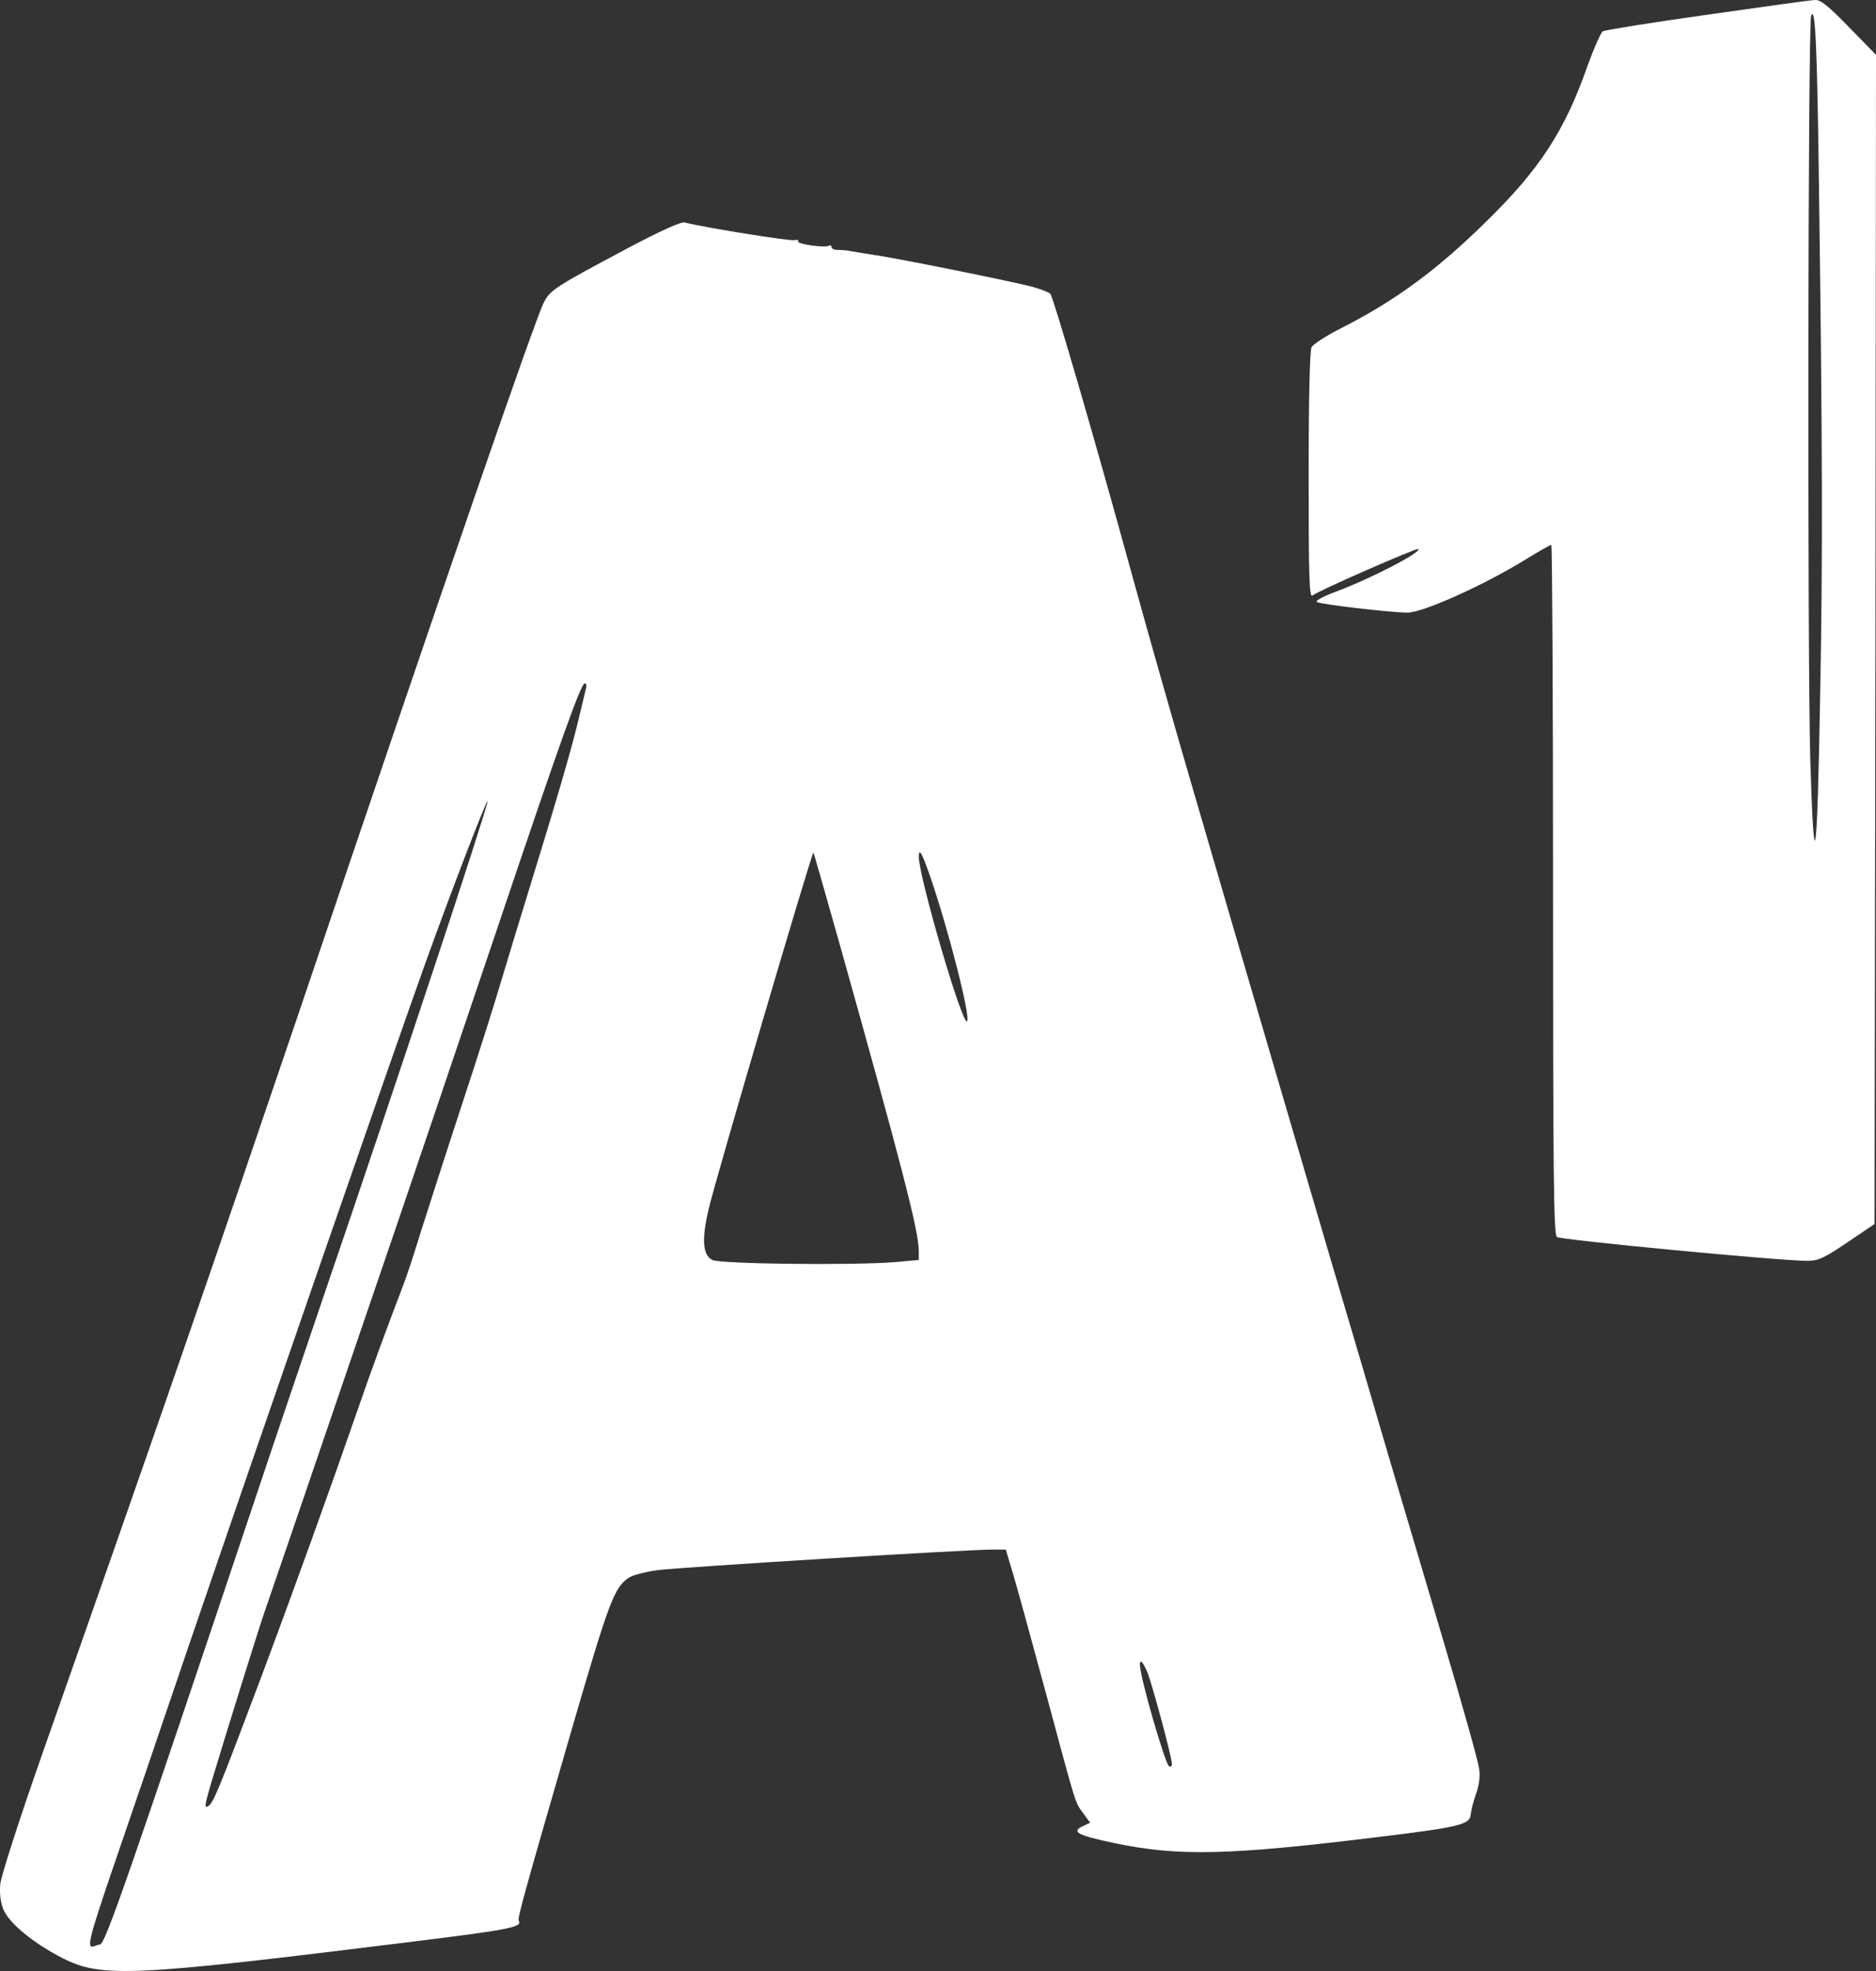
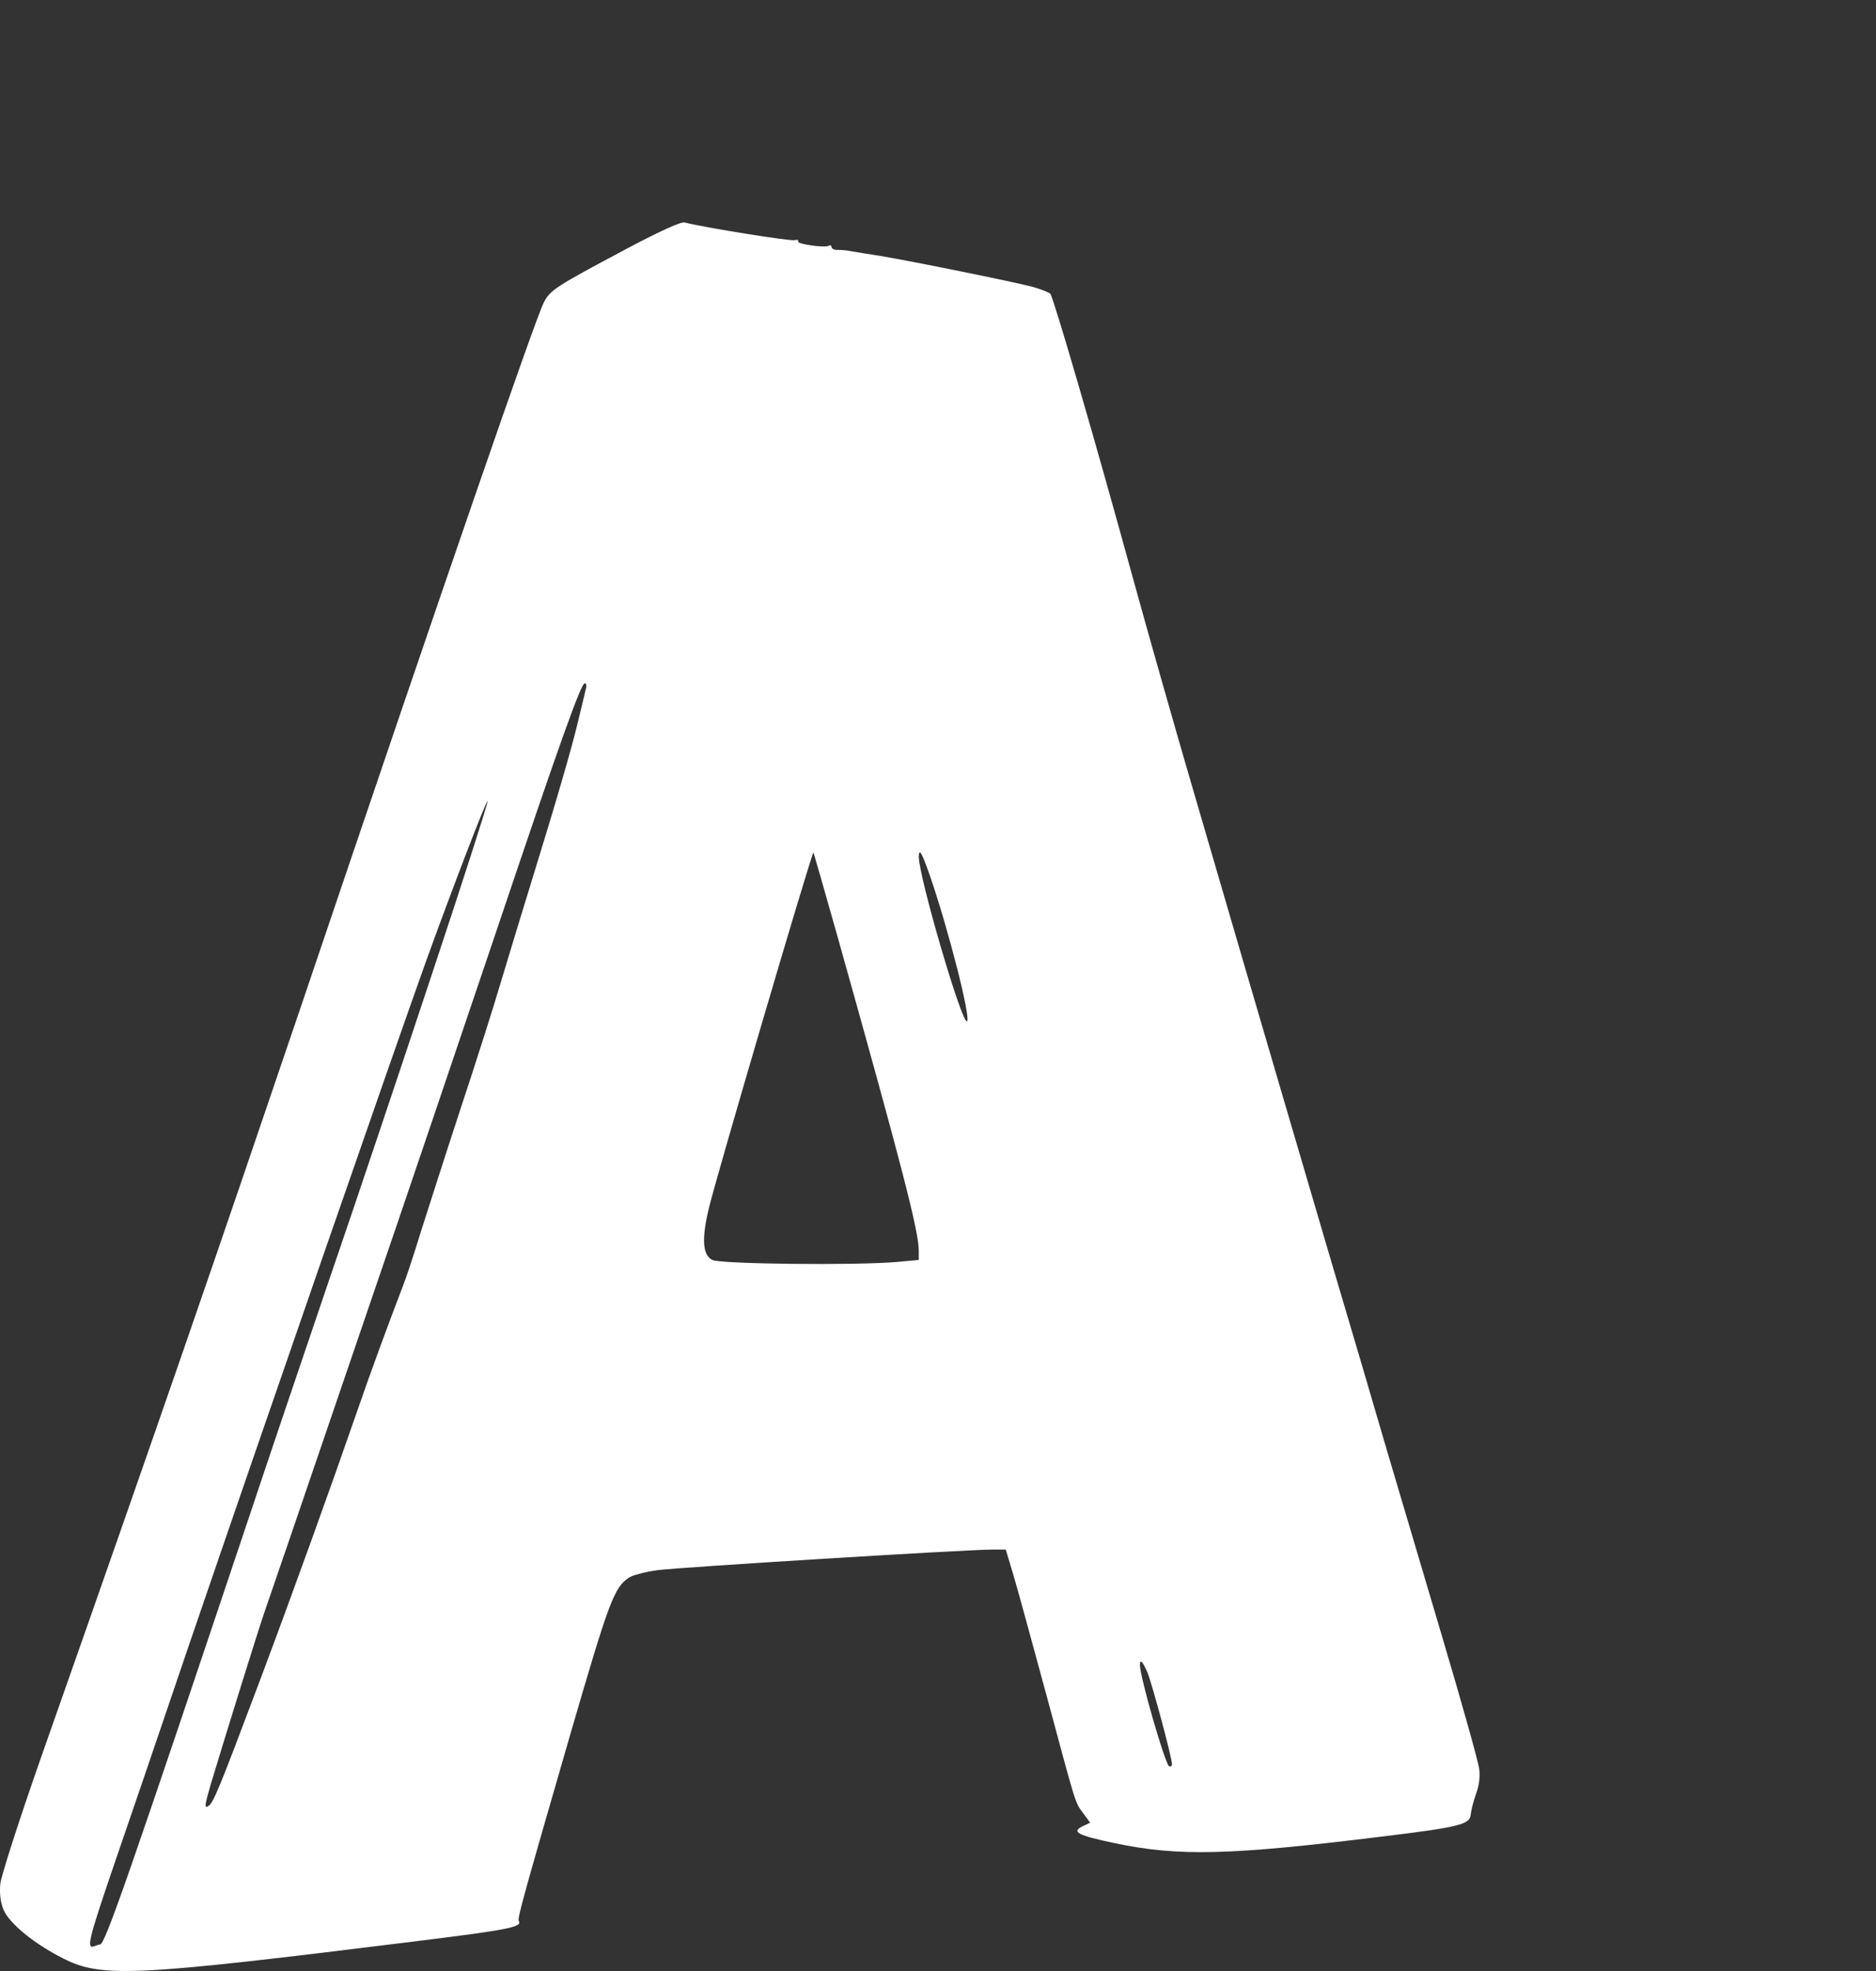
<svg xmlns="http://www.w3.org/2000/svg" width="40" height="42" viewBox="0 0 40 42" fill="none">
  <rect x="0" y="0" width="40" height="42" fill="#333333" stroke="none" />
-   <path d="M36.402 0.314C35.224 0.478 34.225 0.641 34.175 0.666C34.132 0.697 33.989 1.018 33.859 1.376C33.369 2.782 32.835 3.604 31.675 4.735C30.633 5.758 29.752 6.405 28.604 6.989C28.288 7.146 28.003 7.334 27.965 7.397C27.928 7.478 27.903 8.445 27.903 10.141C27.903 12.288 27.916 12.746 27.984 12.69C28.089 12.596 30.217 11.666 30.242 11.698C30.317 11.767 29.212 12.338 28.468 12.614C28.213 12.709 28.04 12.803 28.077 12.828C28.158 12.878 29.653 13.054 30.012 13.054C30.335 13.054 31.613 12.483 32.506 11.936C32.798 11.754 33.058 11.61 33.077 11.61C33.096 11.61 33.114 14.912 33.114 18.95C33.114 25.009 33.127 26.296 33.195 26.359C33.276 26.421 37.934 26.867 38.542 26.867C38.772 26.867 38.902 26.804 39.392 26.472L39.969 26.082L39.988 13.625L40 1.168L39.429 0.584C38.989 0.132 38.822 -0.006 38.704 0C38.617 0 37.581 0.145 36.402 0.314ZM38.784 4.006C38.859 9.368 38.865 12.012 38.809 14.812C38.747 18.435 38.679 18.874 38.598 16.162C38.536 13.851 38.548 0.534 38.617 0.34C38.704 0.088 38.747 0.986 38.784 4.006Z" fill="white" />
  <path d="M13.387 5.287C11.842 6.109 11.731 6.178 11.594 6.448C11.402 6.831 9.559 12.162 6.389 21.53C4.566 26.898 3.511 29.962 0.887 37.415C0.415 38.759 0.025 39.971 0.006 40.146C-0.013 40.354 0.012 40.542 0.074 40.693C0.198 40.988 0.732 41.421 1.34 41.729C2.171 42.149 2.816 42.118 8.827 41.371C10.862 41.12 11.141 41.063 11.061 40.931C11.03 40.881 11.154 40.429 12.171 36.919C12.984 34.125 13.095 33.824 13.412 33.617C13.486 33.566 13.753 33.497 14.007 33.46C14.473 33.397 20.602 33.02 21.154 33.02H21.445L21.6 33.535C21.687 33.824 22.004 34.985 22.314 36.128C22.959 38.52 22.916 38.395 23.102 38.646L23.244 38.84L23.083 38.916C22.835 39.035 22.978 39.11 23.759 39.274C25.124 39.562 26.21 39.537 29.46 39.136C31.11 38.935 31.34 38.878 31.358 38.671C31.365 38.583 31.414 38.388 31.47 38.231C31.538 38.049 31.563 37.855 31.538 37.685C31.52 37.541 31.172 36.298 30.763 34.922C30.354 33.547 29.826 31.758 29.584 30.948C29.349 30.138 28.79 28.242 28.344 26.741C27.599 24.205 27.053 22.359 25.391 16.664C25.037 15.452 24.466 13.449 24.125 12.206C23.313 9.249 22.456 6.323 22.395 6.26C22.363 6.229 22.19 6.16 22.004 6.109C21.6 6.003 19.429 5.563 18.784 5.456C18.53 5.419 18.25 5.369 18.164 5.356C18.077 5.337 17.947 5.325 17.872 5.325C17.791 5.331 17.729 5.299 17.729 5.262C17.729 5.23 17.705 5.218 17.667 5.237C17.587 5.287 16.979 5.199 17.016 5.142C17.035 5.111 16.997 5.105 16.942 5.117C16.849 5.142 15.05 4.854 14.597 4.741C14.516 4.722 14.076 4.923 13.387 5.287ZM12.494 14.667C12.481 14.73 12.407 15.031 12.332 15.345C12.19 15.948 11.848 17.116 11.309 18.861C11.129 19.445 10.85 20.356 10.695 20.877C10.54 21.404 10.149 22.635 9.826 23.608C9.504 24.588 9.125 25.774 8.976 26.239C8.834 26.704 8.666 27.212 8.604 27.369C8.282 28.211 7.934 29.146 7.605 30.101C7.059 31.676 6.284 33.83 5.552 35.783C4.646 38.188 4.547 38.426 4.435 38.489C4.355 38.539 4.367 38.458 4.491 38.031C4.826 36.919 5.471 34.847 5.633 34.37C5.856 33.723 6.061 33.133 7.835 27.934C8.648 25.567 9.87 21.951 10.564 19.898C11.966 15.735 12.388 14.561 12.469 14.561C12.5 14.561 12.512 14.611 12.494 14.667ZM9.212 20.751C8.548 22.754 7.568 25.674 7.028 27.244C6.495 28.813 5.794 30.879 5.478 31.827C2.729 40.027 2.239 41.434 2.134 41.434C2.115 41.434 2.066 41.452 2.01 41.471C1.836 41.54 1.892 41.321 2.401 39.826C2.674 39.035 3.412 36.875 4.038 35.029C5.651 30.314 8.393 22.409 9.069 20.525C9.628 18.974 10.378 17.022 10.397 17.072C10.409 17.097 9.876 18.755 9.212 20.751ZM17.878 20.029C19.224 24.826 19.59 26.233 19.59 26.653V26.848L19.113 26.892C18.232 26.967 15.354 26.936 15.186 26.848C14.981 26.741 14.957 26.409 15.112 25.756C15.254 25.14 17.314 18.14 17.345 18.165C17.351 18.177 17.593 19.018 17.878 20.029ZM19.832 18.673C20.223 19.81 20.701 21.681 20.62 21.762C20.521 21.863 19.584 18.667 19.59 18.246C19.597 18.064 19.659 18.177 19.832 18.673ZM24.466 35.638C24.566 35.889 24.988 37.447 24.988 37.591C24.988 37.635 24.963 37.654 24.925 37.635C24.839 37.578 24.311 35.751 24.305 35.481C24.305 35.343 24.361 35.4 24.466 35.638Z" fill="white" />
</svg>